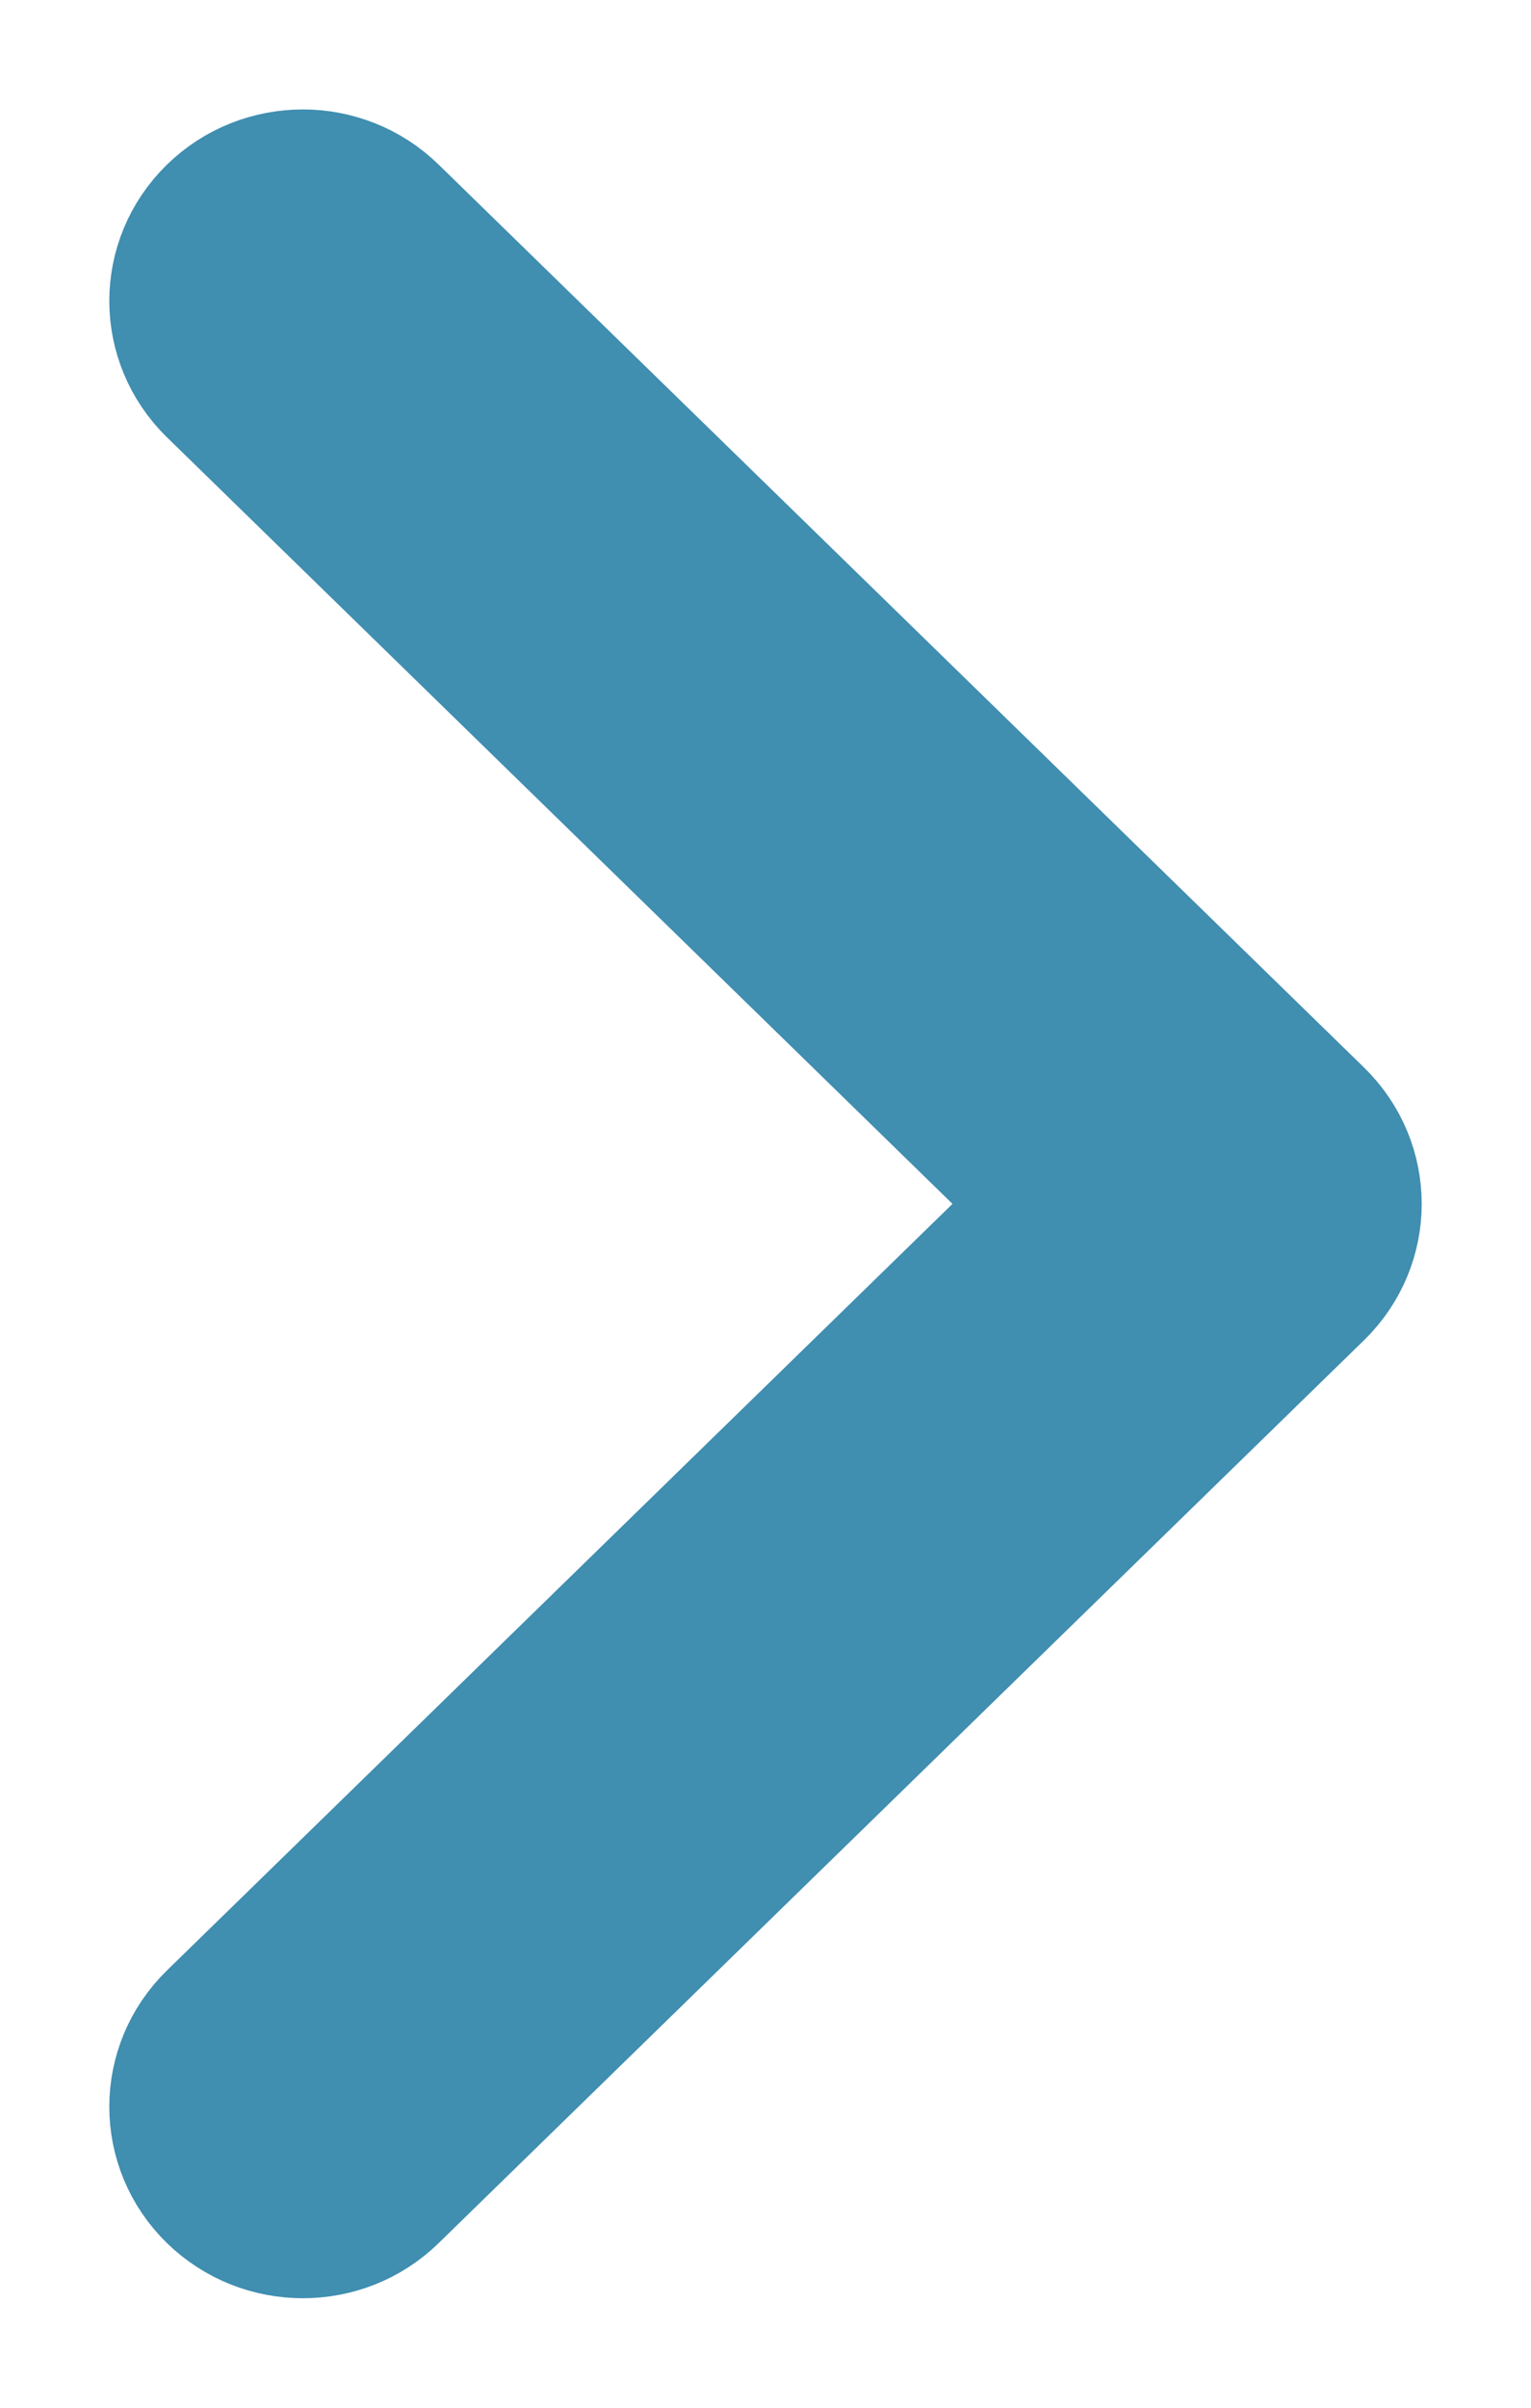
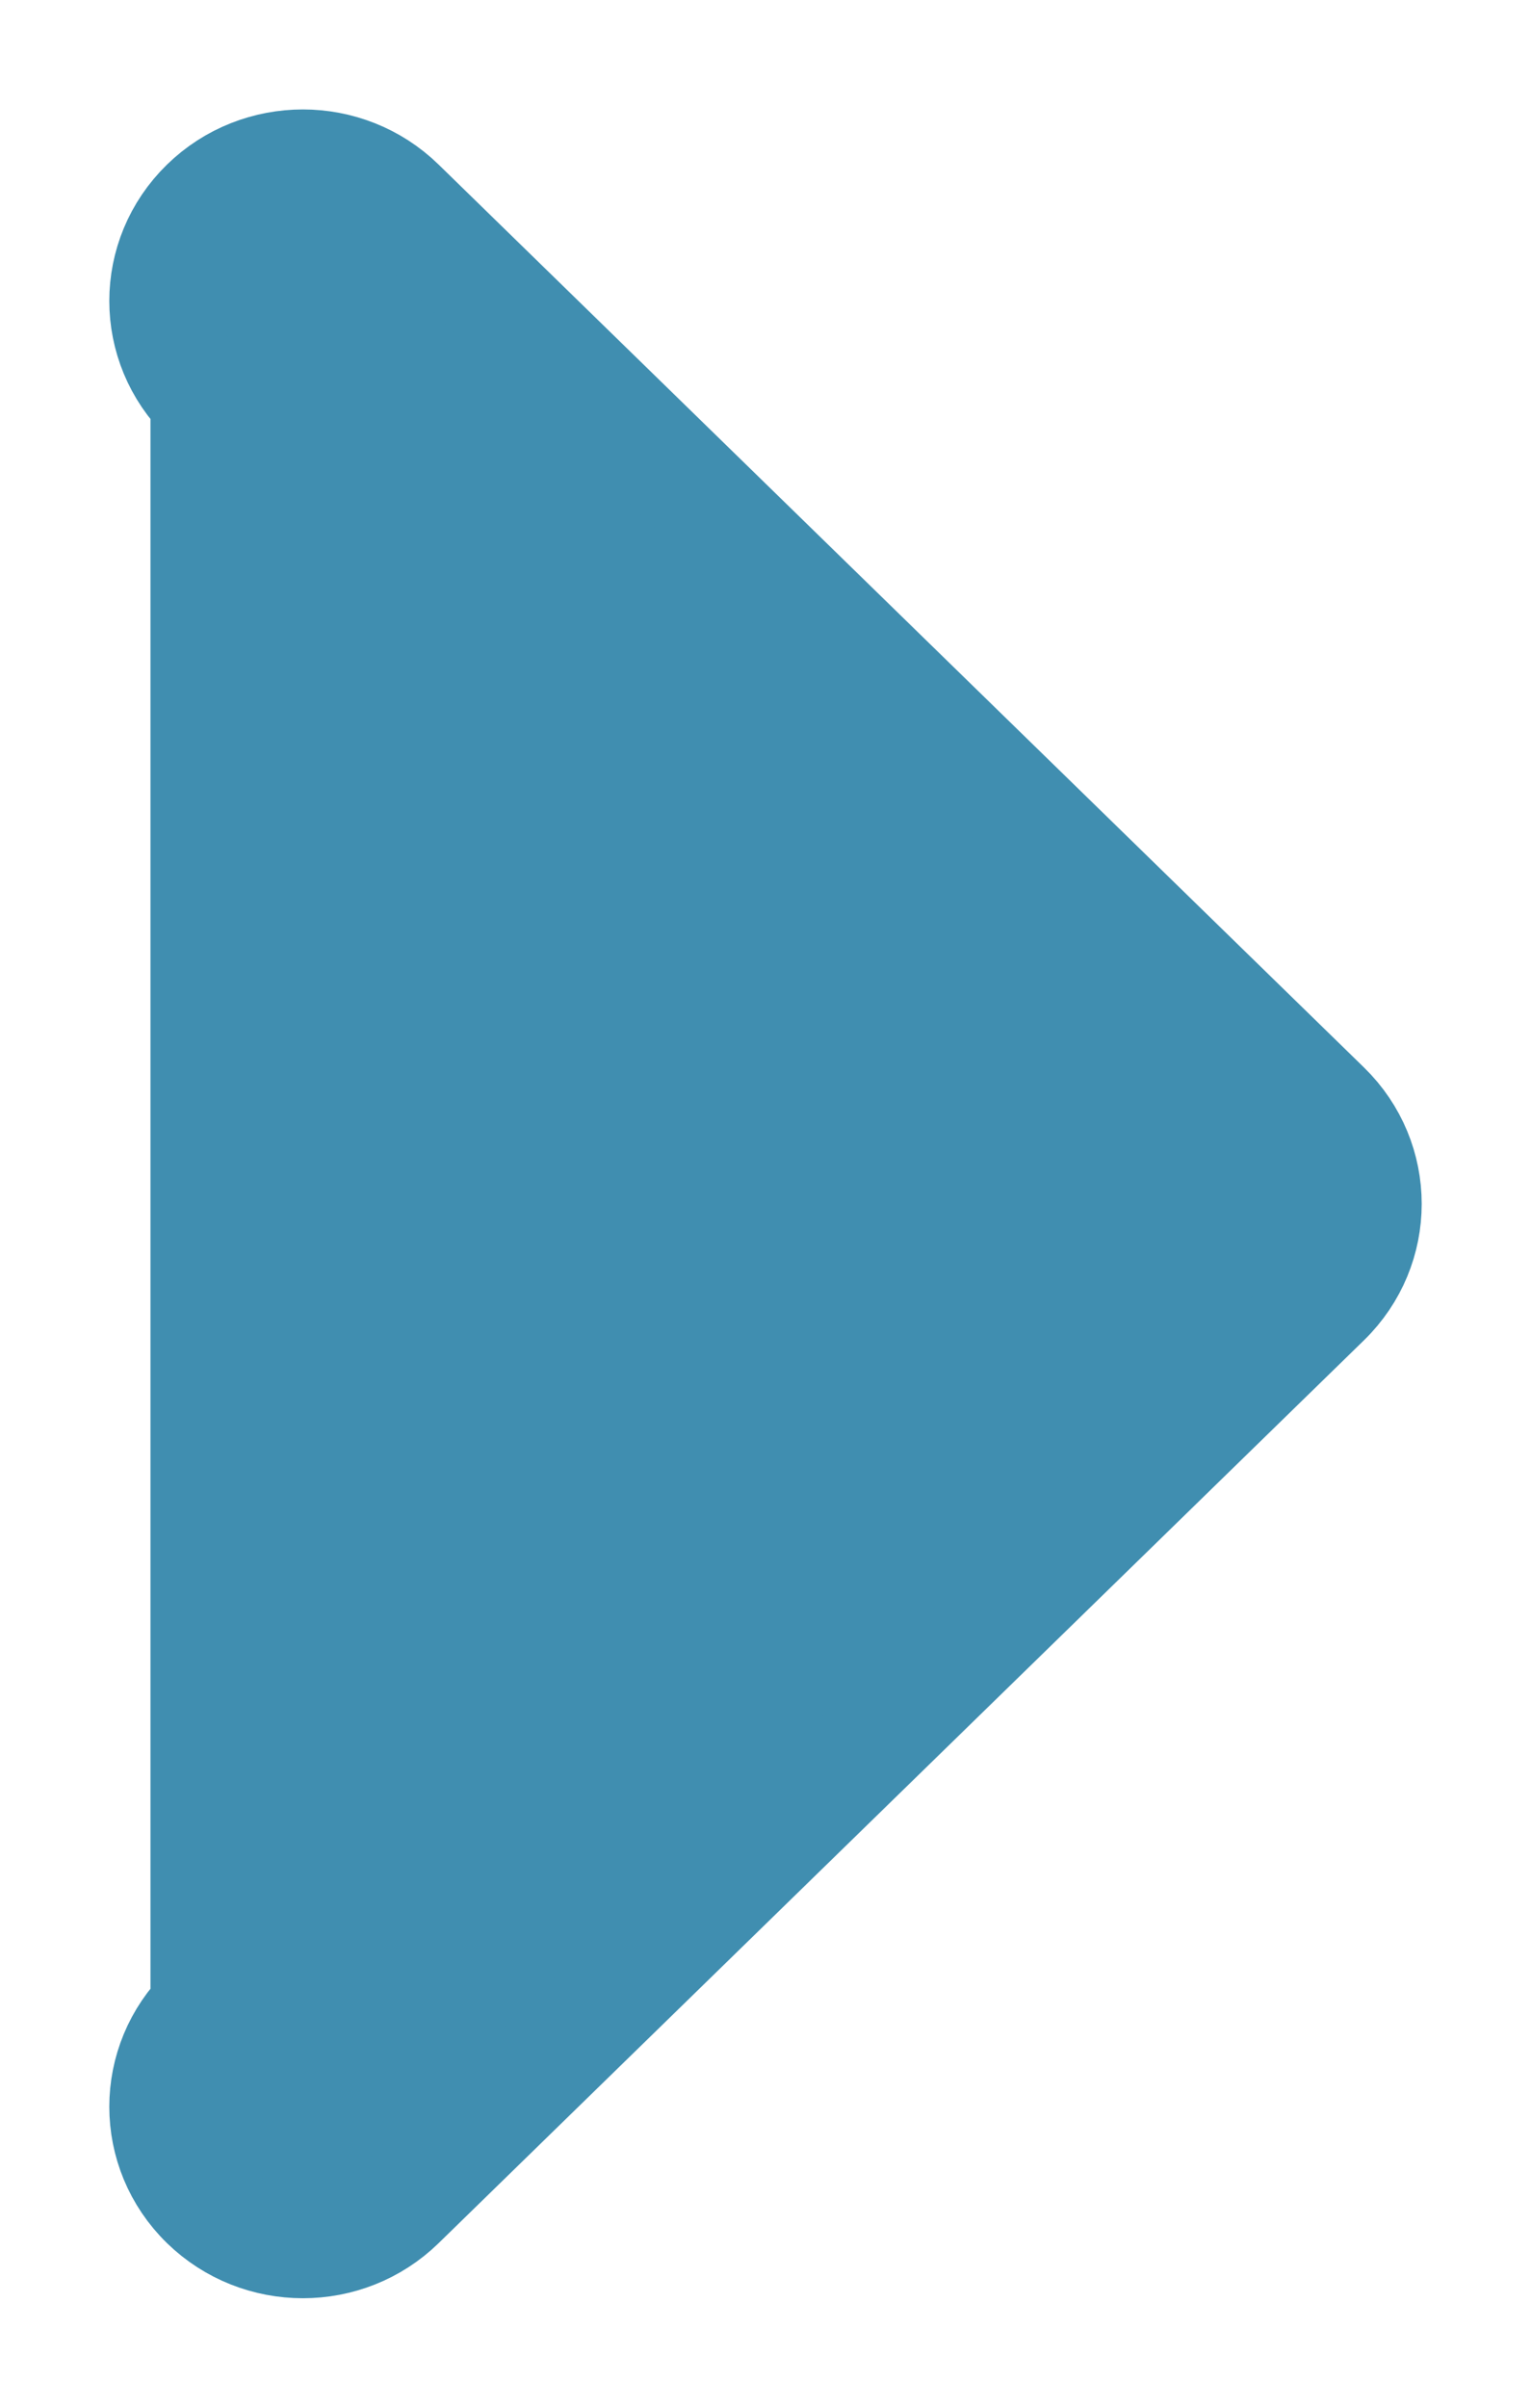
<svg xmlns="http://www.w3.org/2000/svg" width="7" height="11" viewBox="0 0 7 11" fill="none">
-   <path d="M6.062 5.944L1.831 10.069C1.584 10.31 1.186 10.31 0.938 10.069C0.687 9.824 0.687 9.426 0.938 9.181L4.713 5.5L0.938 1.819C0.687 1.574 0.687 1.176 0.938 0.931C1.062 0.81 1.224 0.75 1.385 0.75C1.545 0.75 1.707 0.81 1.831 0.931L6.062 5.056C6.313 5.301 6.313 5.699 6.062 5.944Z" fill="#408eb0" stroke="#408eb0" stroke-width="0.5" />
+   <path d="M6.062 5.944L1.831 10.069C1.584 10.31 1.186 10.31 0.938 10.069C0.687 9.824 0.687 9.426 0.938 9.181L0.938 1.819C0.687 1.574 0.687 1.176 0.938 0.931C1.062 0.81 1.224 0.75 1.385 0.75C1.545 0.75 1.707 0.81 1.831 0.931L6.062 5.056C6.313 5.301 6.313 5.699 6.062 5.944Z" fill="#408eb0" stroke="#408eb0" stroke-width="0.5" />
</svg>